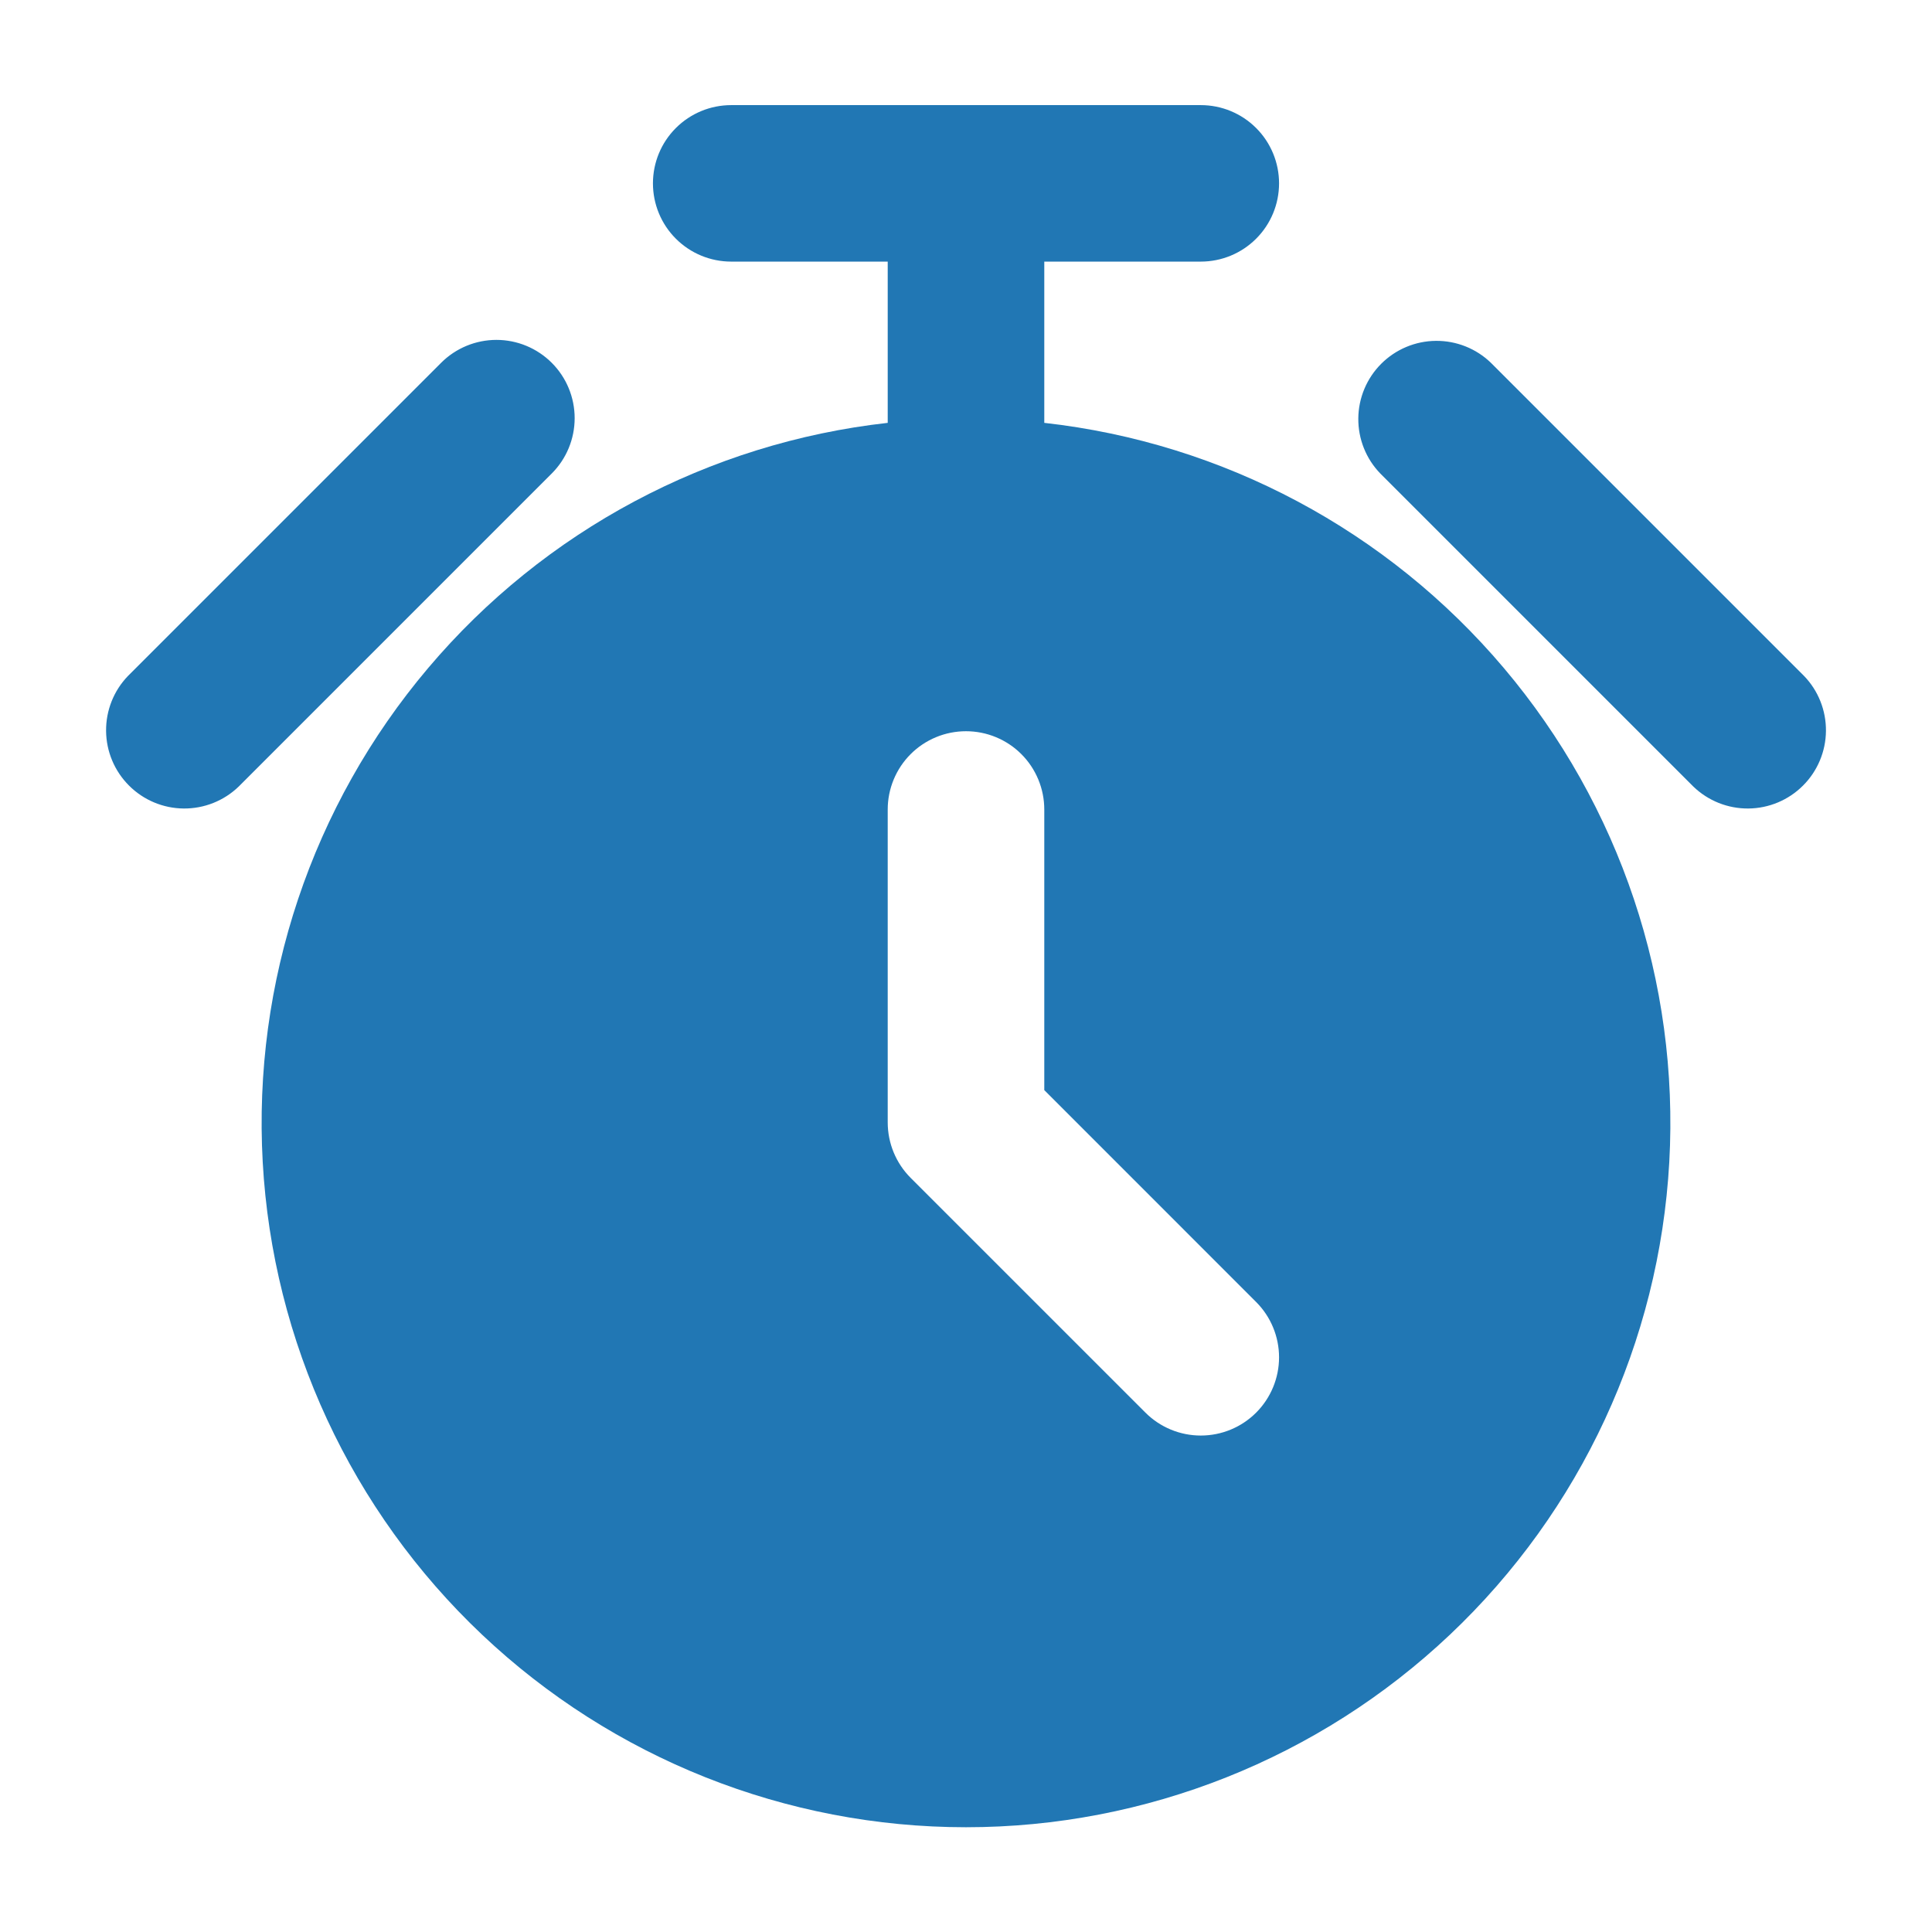
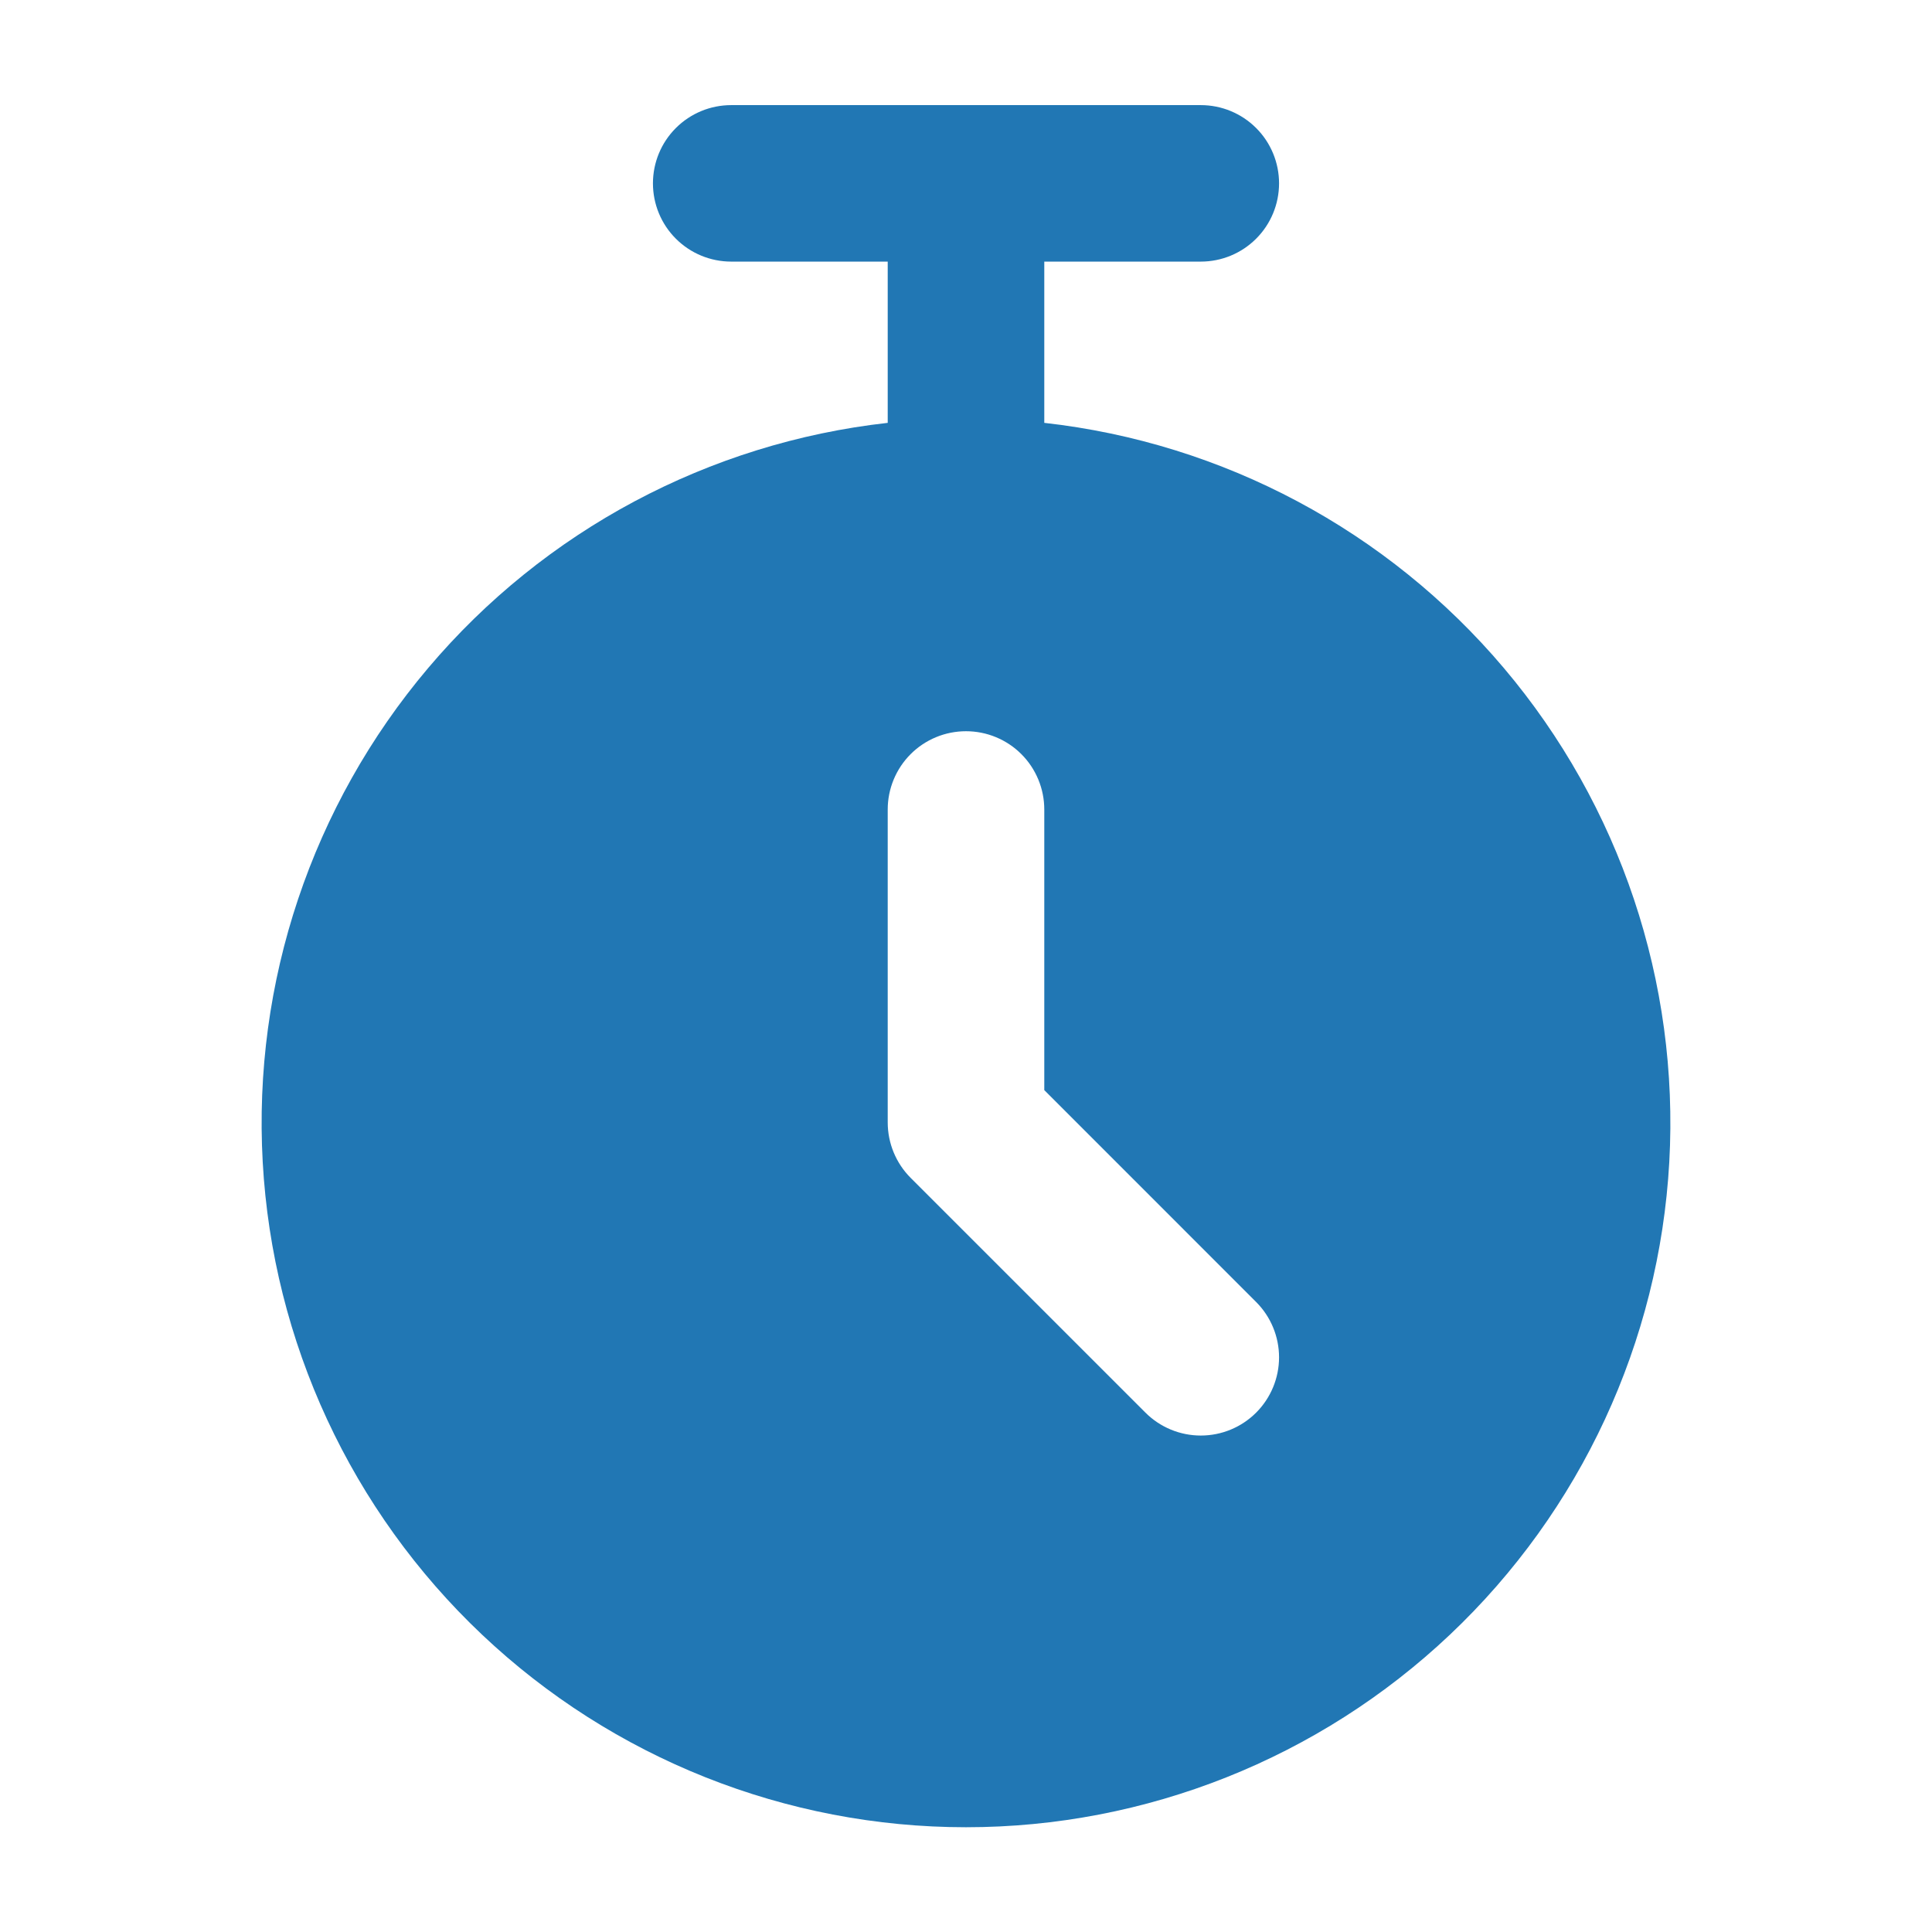
<svg xmlns="http://www.w3.org/2000/svg" width="54" height="54" viewBox="0 0 54 54" fill="none">
  <g id="ÐÑÐºÐ°ÑÑ ÑÐµÐ·ÑÐ»ÑÑÐ°ÑÑ Ð´Ð»Ñ ÑÑÐ¾ÐºÐ¸ - Flaticon-13 1">
    <g id="Group">
      <path id="Vector" d="M29.188 11.819V7.312H33.562C34.143 7.312 34.699 7.082 35.109 6.672C35.52 6.262 35.75 5.705 35.75 5.125C35.75 4.545 35.52 3.988 35.109 3.578C34.699 3.168 34.143 2.938 33.562 2.938H20.438C19.857 2.938 19.301 3.168 18.891 3.578C18.48 3.988 18.25 4.545 18.25 5.125C18.25 5.705 18.48 6.262 18.891 6.672C19.301 7.082 19.857 7.312 20.438 7.312H24.812V11.819C19.812 12.378 15.215 14.83 11.966 18.673C8.717 22.515 7.063 27.456 7.343 32.48C7.623 37.504 9.816 42.23 13.472 45.688C17.127 49.145 21.968 51.072 27 51.072C32.032 51.072 36.873 49.145 40.528 45.688C44.184 42.23 46.377 37.504 46.657 32.48C46.937 27.456 45.283 22.515 42.034 18.673C38.785 14.83 34.188 12.378 29.188 11.819ZM35.109 39.484C34.699 39.894 34.143 40.124 33.562 40.124C32.983 40.124 32.426 39.894 32.016 39.484L25.453 32.922C25.043 32.511 24.813 31.955 24.812 31.375V22.625C24.812 22.045 25.043 21.488 25.453 21.078C25.863 20.668 26.42 20.438 27 20.438C27.58 20.438 28.137 20.668 28.547 21.078C28.957 21.488 29.188 22.045 29.188 22.625V30.469L35.109 36.391C35.519 36.801 35.75 37.358 35.75 37.938C35.75 38.517 35.519 39.074 35.109 39.484Z" fill="#2177B4" />
-       <path id="Vector_2" d="M15.422 10.141C15.012 9.731 14.456 9.5 13.876 9.5C13.295 9.5 12.739 9.731 12.329 10.141L3.579 18.891C3.18 19.303 2.96 19.856 2.965 20.43C2.97 21.003 3.2 21.552 3.606 21.957C4.011 22.363 4.56 22.593 5.133 22.598C5.707 22.603 6.259 22.383 6.672 21.984L15.422 13.234C15.832 12.824 16.062 12.268 16.062 11.688C16.062 11.107 15.832 10.551 15.422 10.141ZM50.422 18.891L41.672 10.141C41.26 9.742 40.707 9.522 40.133 9.527C39.56 9.532 39.011 9.762 38.605 10.168C38.2 10.573 37.97 11.122 37.965 11.695C37.96 12.269 38.18 12.822 38.579 13.234L47.329 21.984C47.742 22.383 48.294 22.603 48.868 22.598C49.441 22.593 49.99 22.363 50.395 21.957C50.801 21.552 51.031 21.003 51.036 20.43C51.041 19.856 50.821 19.303 50.422 18.891Z" fill="#2177B4" />
    </g>
  </g>
</svg>